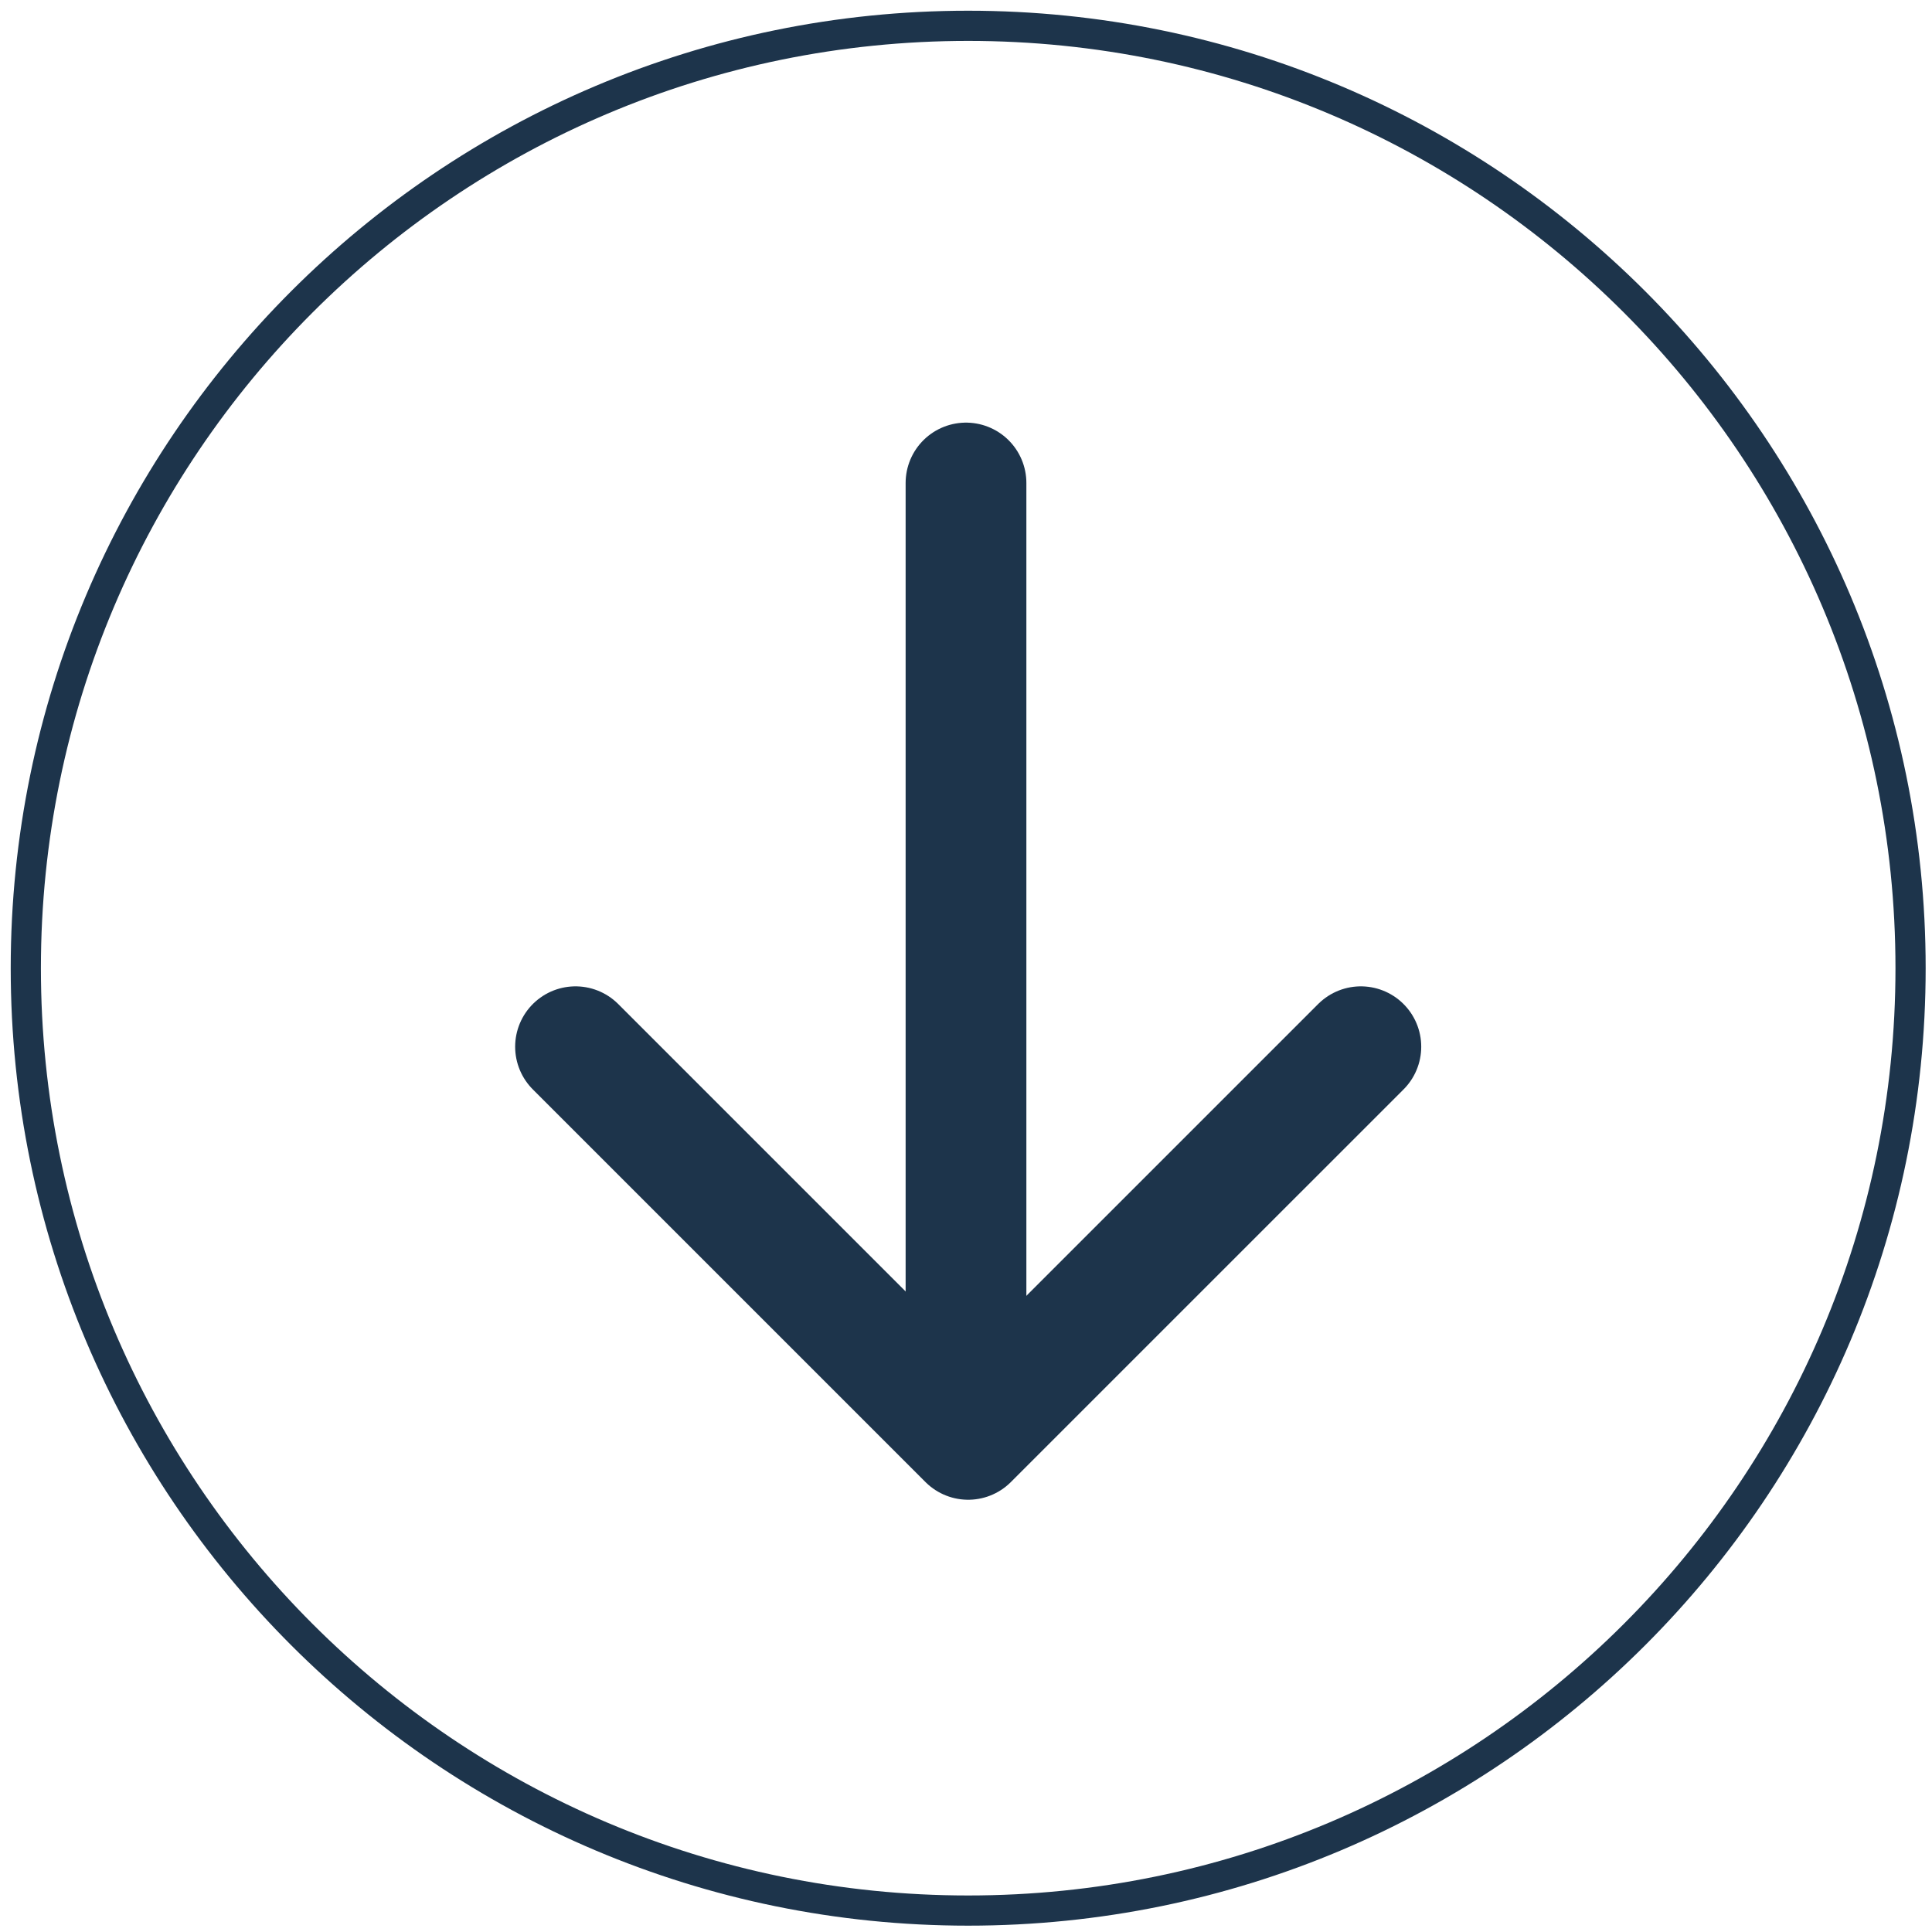
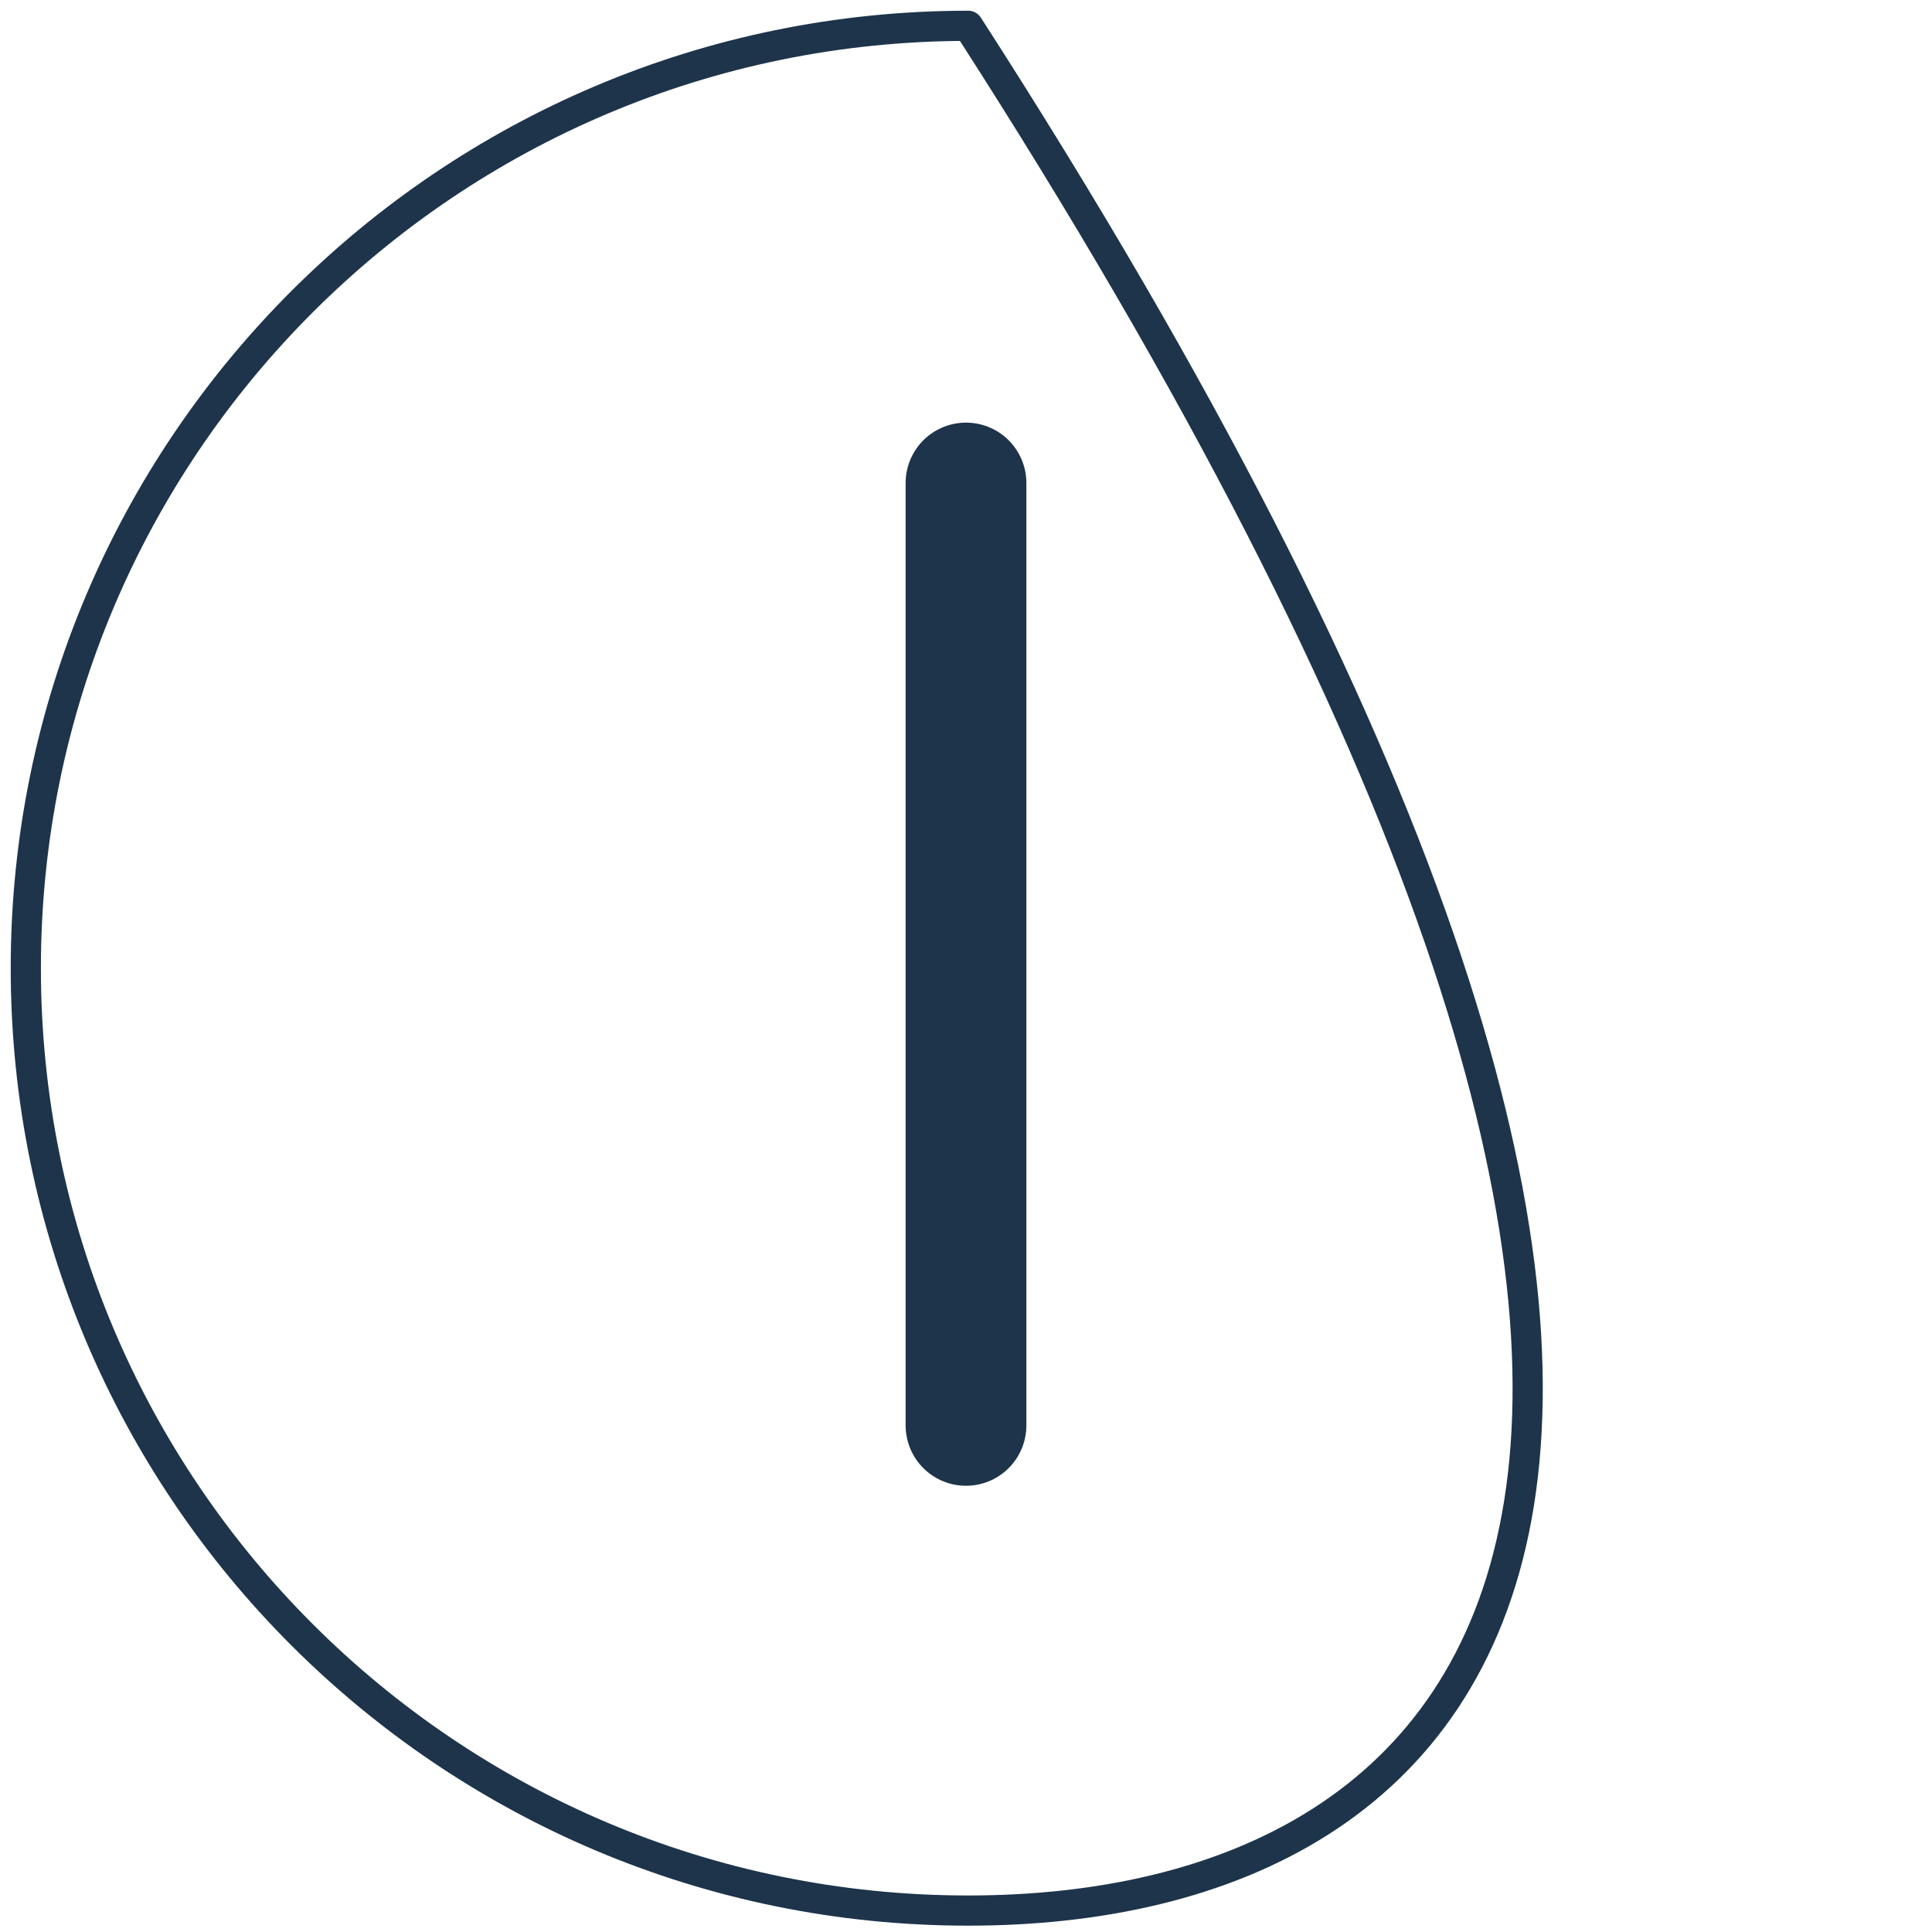
<svg xmlns="http://www.w3.org/2000/svg" width="64px" height="64px" viewBox="0 0 64 64" version="1.1">
  <title>Group 383</title>
  <desc>Created with Sketch.</desc>
  <defs />
  <g id="Terms-&amp;-Conditions" stroke="none" stroke-width="1" fill="none" fill-rule="evenodd" stroke-linejoin="round">
    <g id="Terms-conditions.DesktopHD-Copy-3" transform="translate(-923, -402)" stroke="#1D344B">
      <g id="Group-4" transform="translate(499, 367)">
        <g id="Group-383" transform="translate(424, 35)">
-           <polyline id="Stroke-2539" stroke-width="4" stroke-linecap="round" points="19.065 34.674 32.072 47.681 45.08 34.674" />
-           <path d="M0.855,32.072 C0.855,14.835 14.835,0.855 32.072,0.855 C49.31,0.855 63.29,14.835 63.29,32.072 C63.29,49.315 49.31,63.29 32.072,63.29 C14.835,63.29 0.855,49.315 0.855,32.072 L0.855,32.072 Z" id="Stroke-2540" />
+           <path d="M0.855,32.072 C0.855,14.835 14.835,0.855 32.072,0.855 C63.29,49.315 49.31,63.29 32.072,63.29 C14.835,63.29 0.855,49.315 0.855,32.072 L0.855,32.072 Z" id="Stroke-2540" />
          <path d="M32,16 L32,47.218" id="Stroke-2541" stroke-width="4" stroke-linecap="round" />
        </g>
      </g>
    </g>
  </g>
</svg>